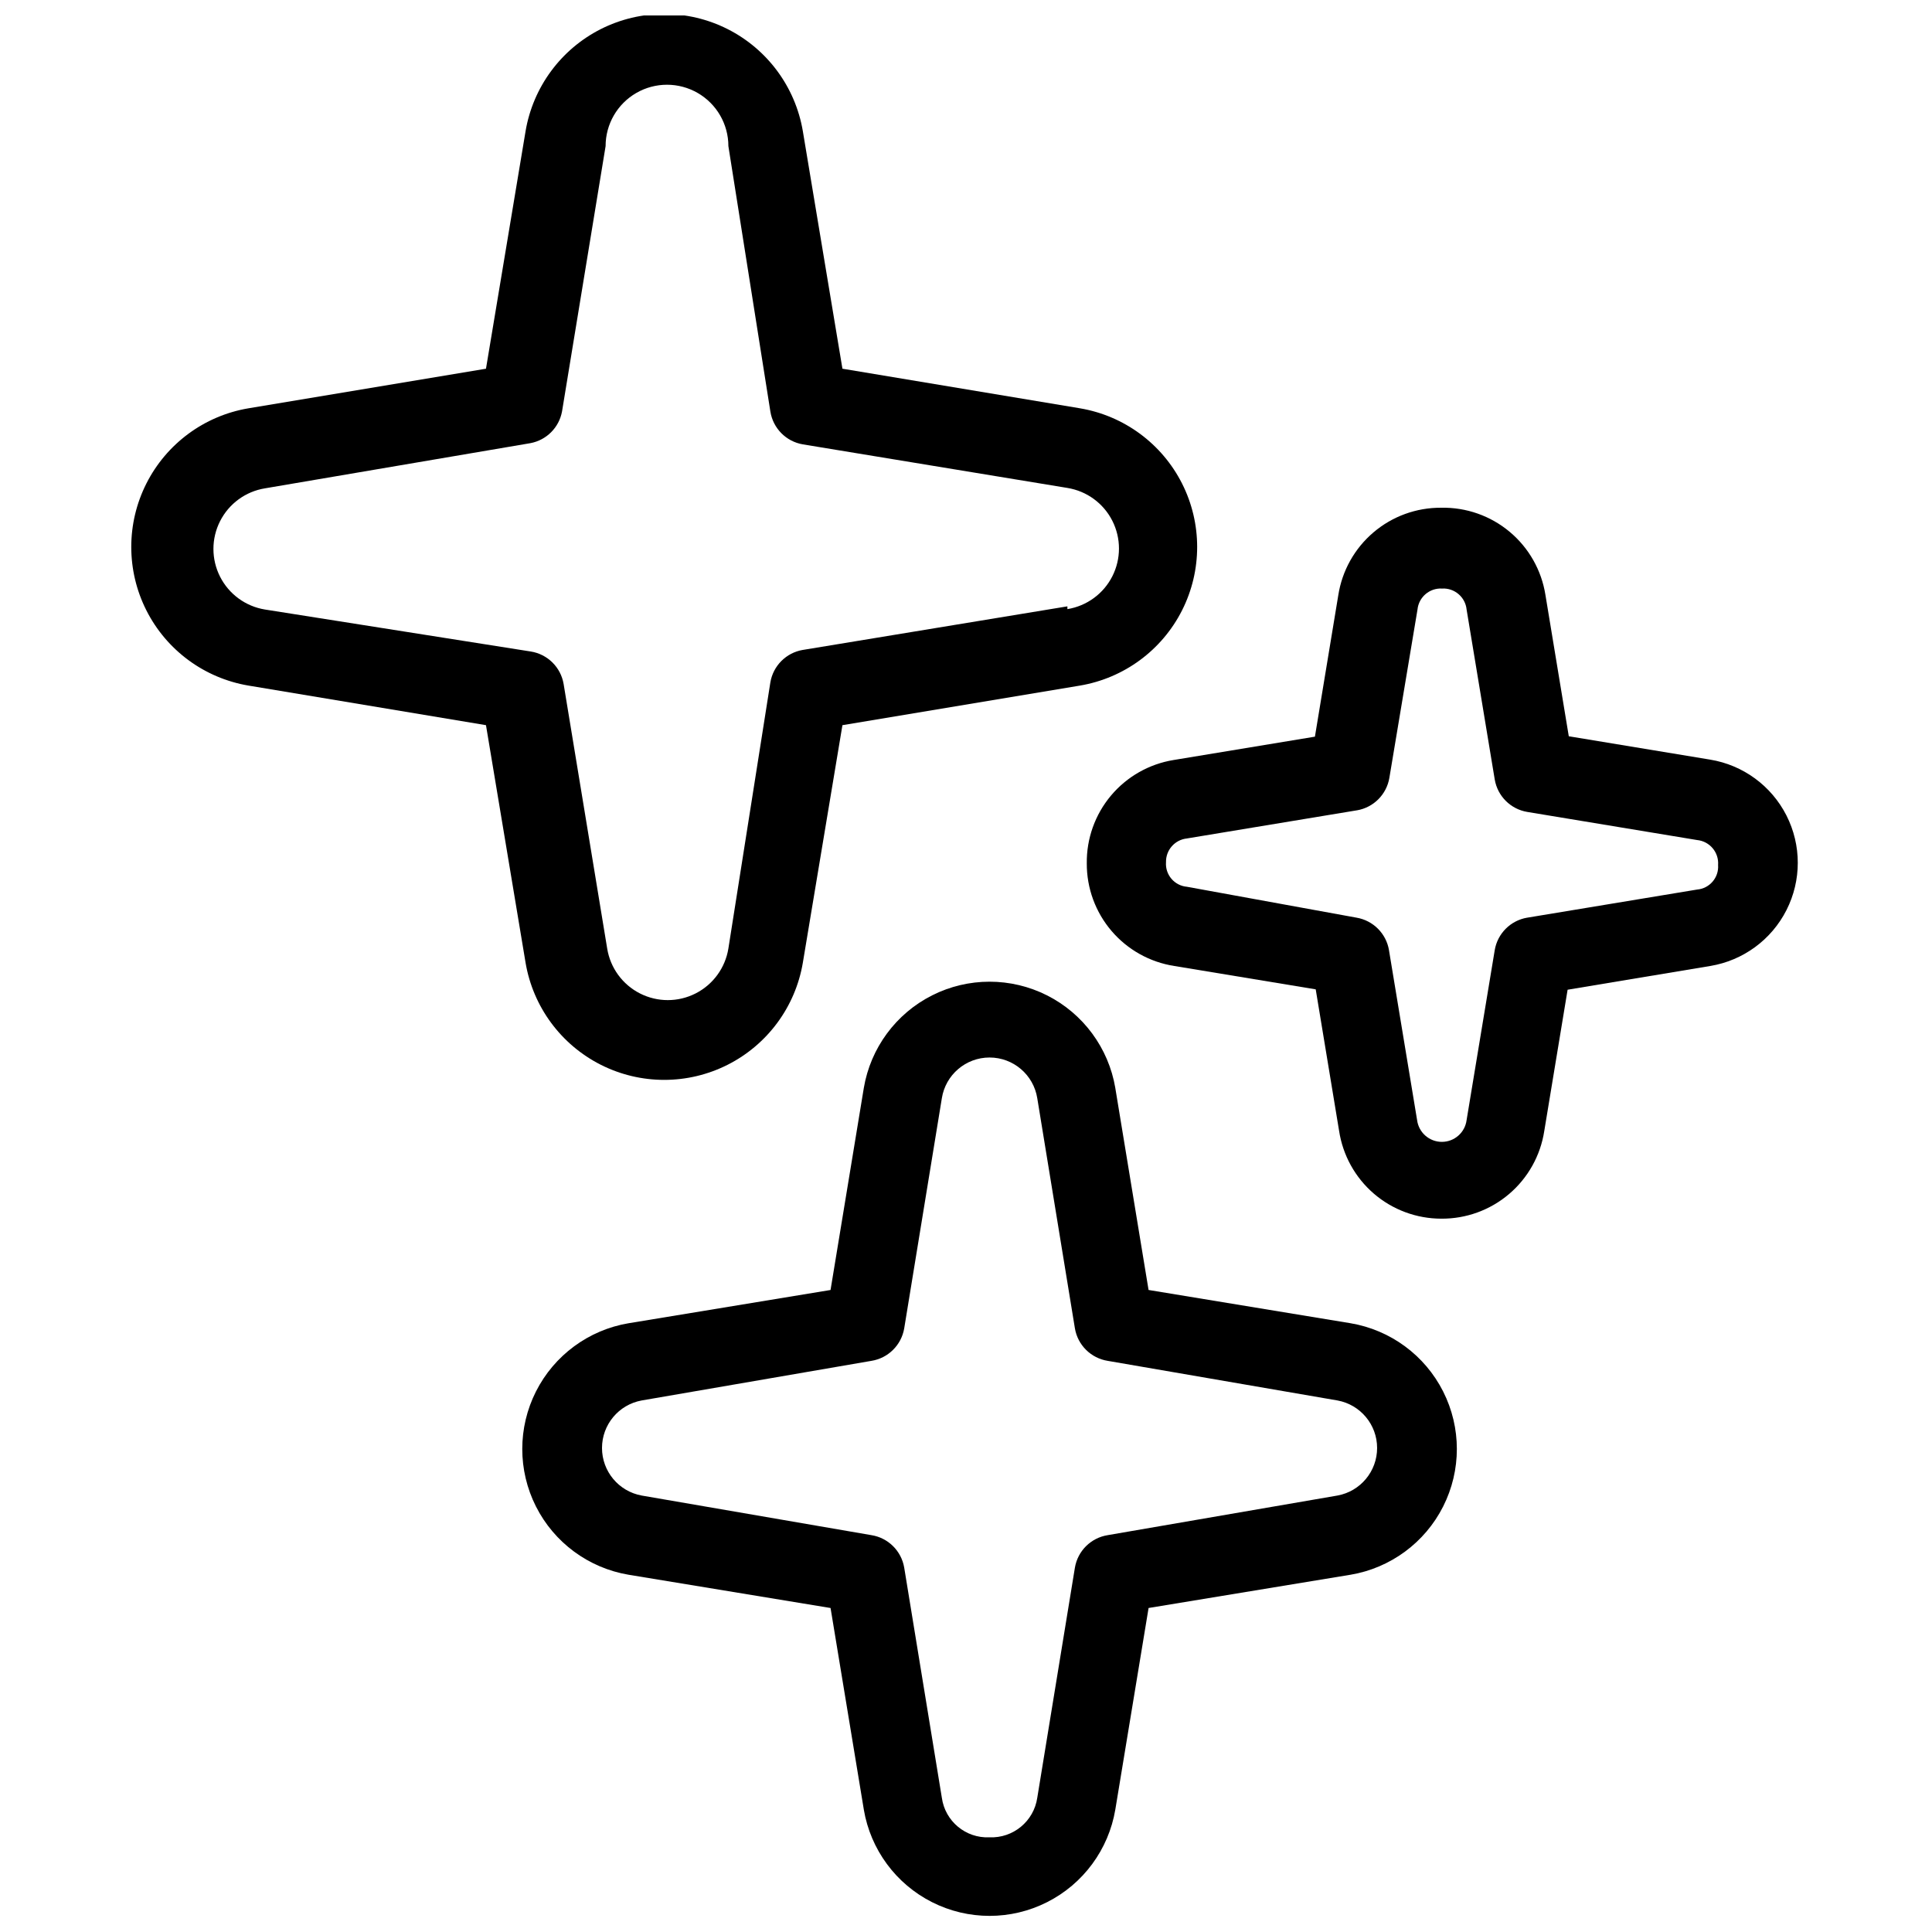
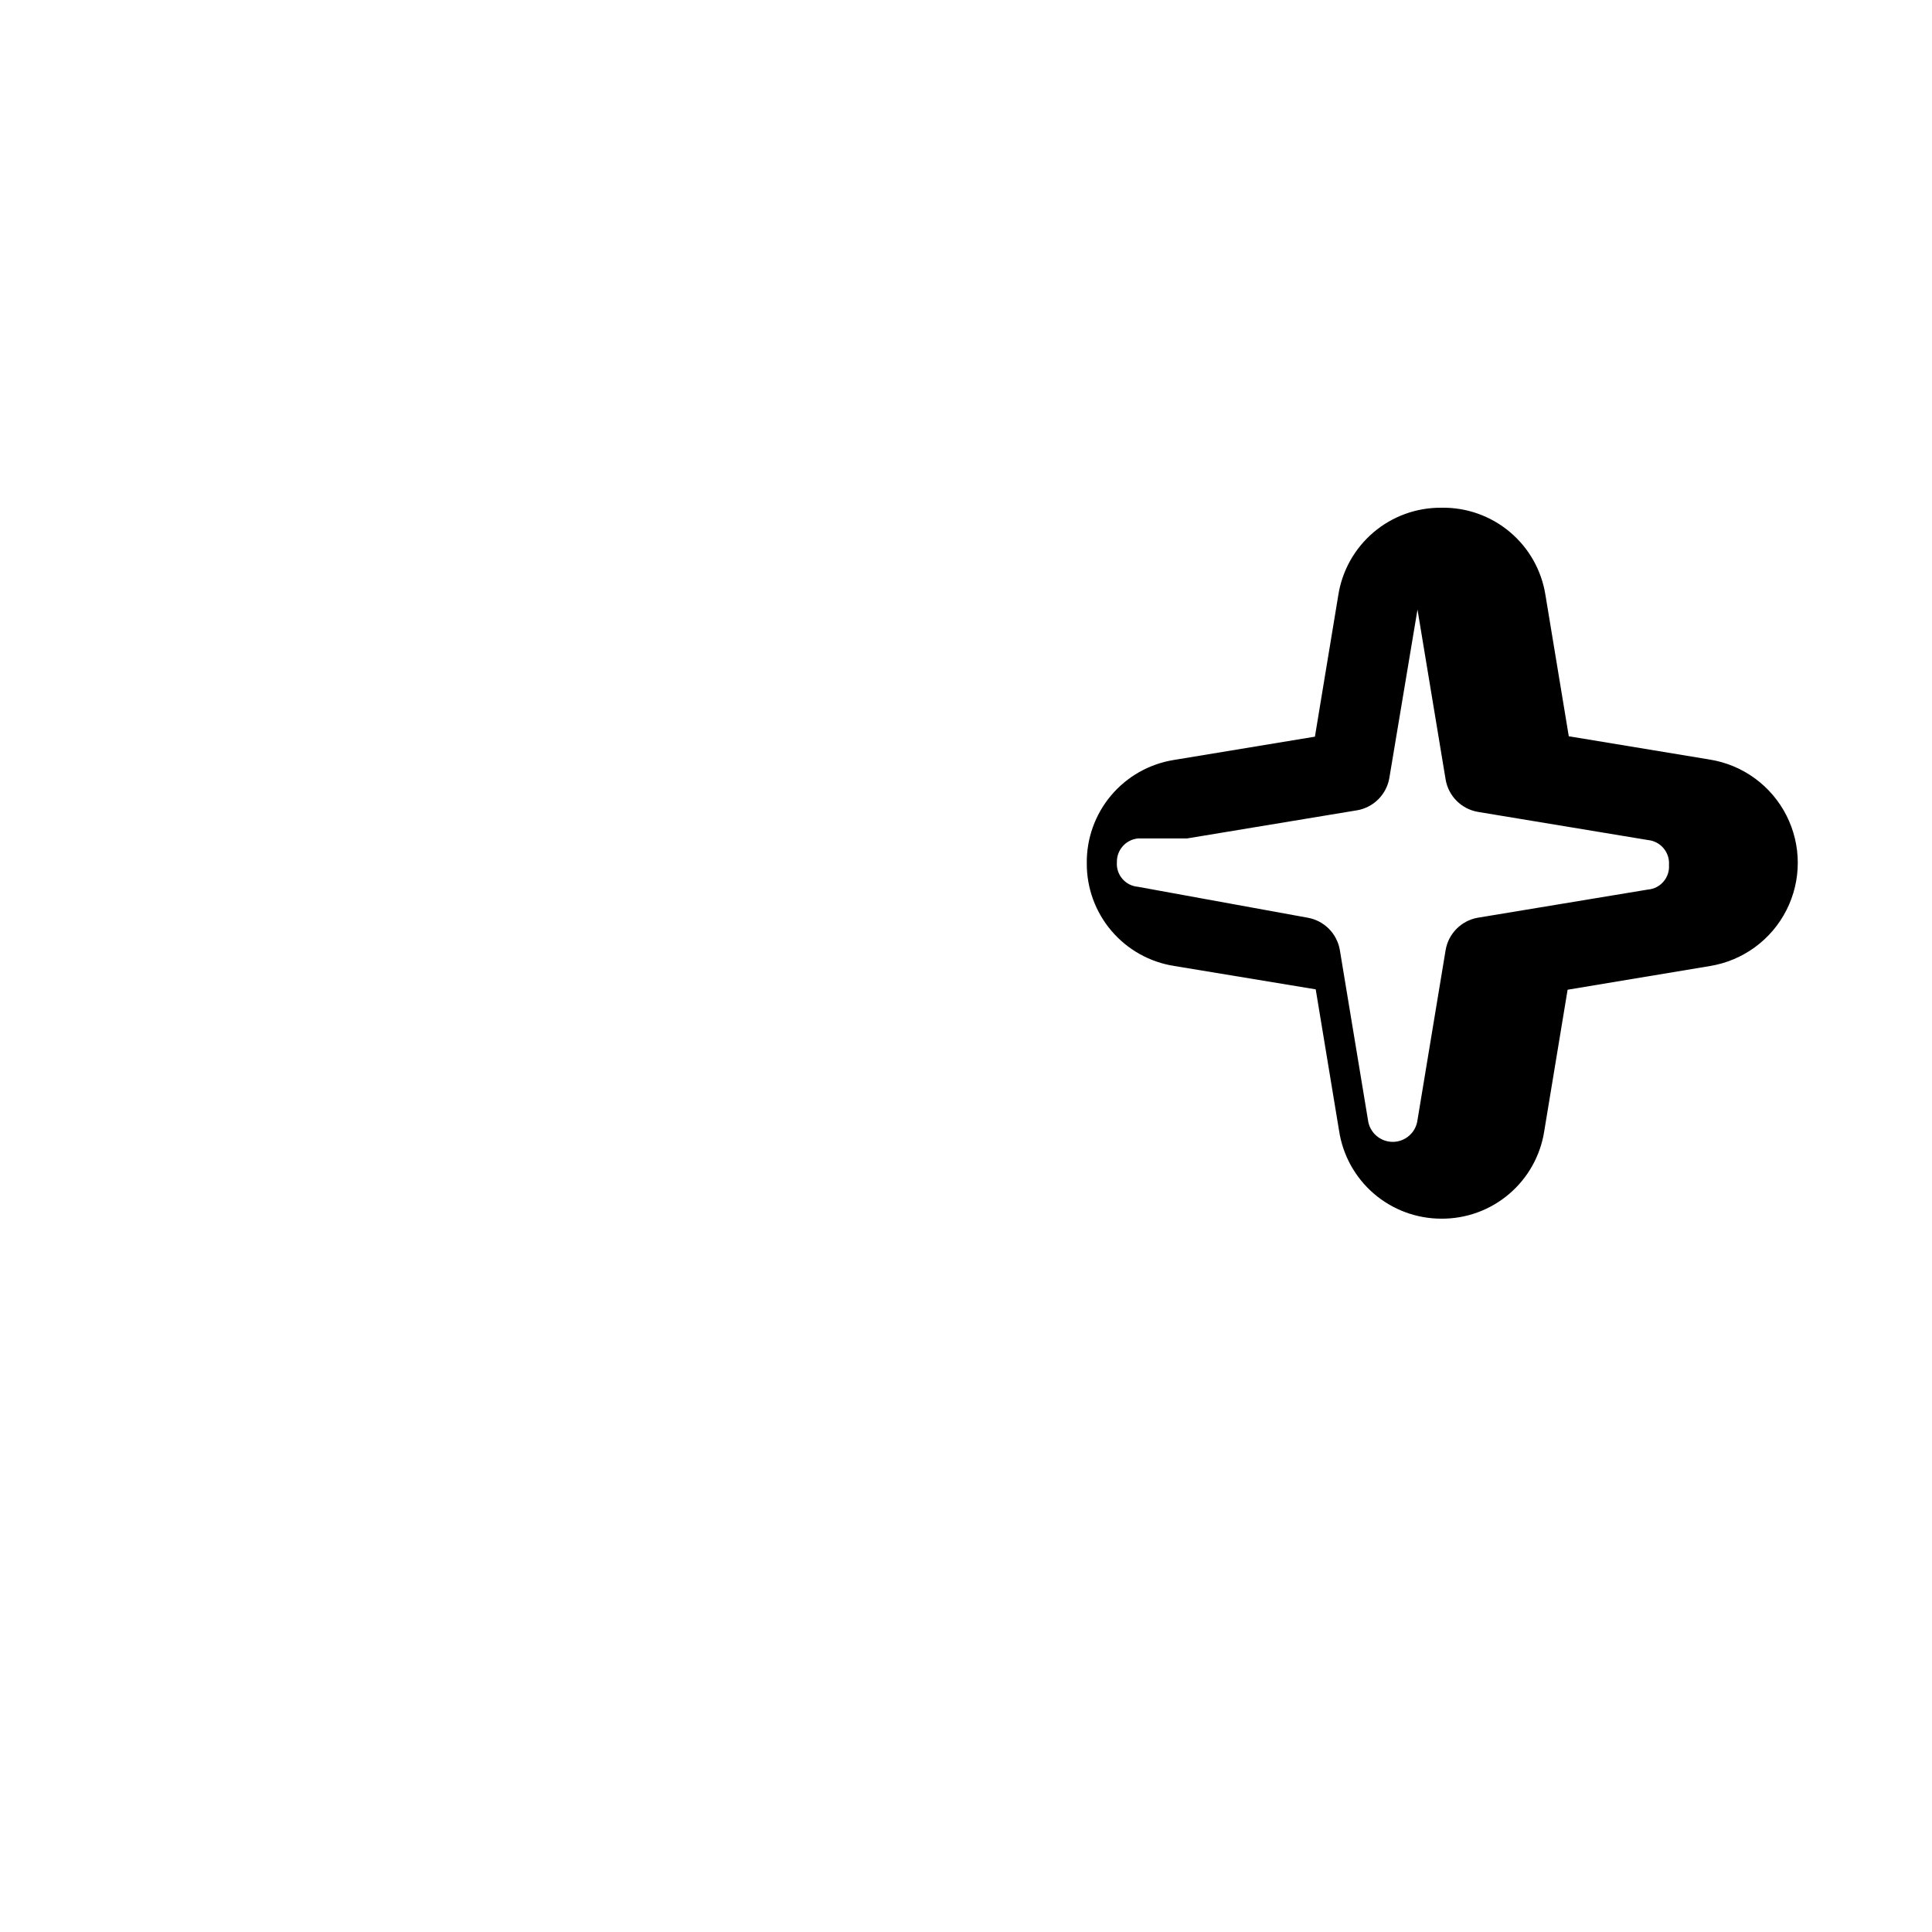
<svg xmlns="http://www.w3.org/2000/svg" width="800px" height="800px" version="1.1" viewBox="144 144 512 512">
  <defs>
    <clipPath id="b">
-       <path d="m178 148.09h284v282.91h-284z" />
-     </clipPath>
+       </clipPath>
    <clipPath id="a">
-       <path d="m282 404h249v247.9h-249z" />
-     </clipPath>
+       </clipPath>
  </defs>
  <g clip-path="url(#b)">
-     <path d="m430.23 252.21-62.977-10.496-10.496-62.977c-1.977-11.664-9.379-21.695-19.941-27.031-10.559-5.332-23.027-5.332-33.59 0-10.559 5.336-17.961 15.367-19.941 27.031l-10.496 62.977-62.977 10.496c-11.664 1.977-21.695 9.379-27.027 19.941s-5.332 23.027 0 33.59 15.363 17.961 27.027 19.941l62.977 10.496 10.496 62.977c1.98 11.664 9.383 21.695 19.941 27.027 10.562 5.332 23.031 5.332 33.59 0 10.562-5.332 17.965-15.363 19.941-27.027l10.496-62.977 62.977-10.496c11.664-1.98 21.695-9.379 27.031-19.941 5.332-10.562 5.332-23.027 0-33.59-5.336-10.562-15.367-17.965-27.031-19.941zm-3.359 52.48-70.113 11.547v-0.004c-4.41 0.746-7.863 4.199-8.605 8.609l-11.125 70.531c-0.832 5.129-4.062 9.551-8.691 11.902-4.633 2.352-10.105 2.352-14.738 0-4.629-2.352-7.859-6.773-8.688-11.902l-11.547-70.113c-0.758-4.441-4.262-7.902-8.711-8.605l-70.43-11.125c-5.125-0.832-9.547-4.062-11.898-8.691-2.352-4.633-2.352-10.105 0-14.734 2.352-4.633 6.773-7.863 11.898-8.691l70.324-11.969c4.266-0.793 7.602-4.129 8.395-8.395l11.547-70.324c0-5.812 3.102-11.184 8.133-14.09 5.035-2.906 11.238-2.906 16.27 0 5.035 2.906 8.137 8.277 8.137 14.09l11.125 70.324c0.703 4.449 4.164 7.957 8.605 8.711l70.113 11.547c5.129 0.832 9.551 4.059 11.902 8.691 2.352 4.629 2.352 10.105 0 14.734-2.352 4.629-6.773 7.859-11.902 8.691z" />
-   </g>
-   <path d="m432.01 372.81c-0.027 6.559 2.297 12.91 6.555 17.898 4.258 4.988 10.16 8.281 16.641 9.289l37.473 6.191 6.191 37.473v-0.004c0.98 6.484 4.25 12.398 9.219 16.676 4.969 4.273 11.305 6.625 17.859 6.629 6.578 0.051 12.953-2.262 17.961-6.523 5.012-4.258 8.324-10.176 9.332-16.676l6.191-37.473 37.785-6.293c8.715-1.434 16.223-6.938 20.219-14.812 3.992-7.875 3.992-17.184 0-25.062-3.996-7.875-11.504-13.379-20.219-14.812l-37.473-6.191-6.191-37.473v0.004c-1.035-6.535-4.402-12.473-9.477-16.715-5.074-4.246-11.512-6.512-18.129-6.379-6.574-0.051-12.949 2.262-17.957 6.523-5.012 4.258-8.324 10.176-9.332 16.672l-6.191 37.473-37.473 6.191c-6.477 1.059-12.359 4.402-16.578 9.43s-6.492 11.402-6.406 17.965zm26.555-6.613 45.027-7.453v0.004c4.41-0.742 7.863-4.199 8.605-8.609l7.453-44.605c0.332-3.297 3.199-5.75 6.508-5.562 3.309-0.188 6.176 2.266 6.508 5.562l7.453 45.027c0.742 4.41 4.195 7.863 8.605 8.605l45.027 7.453c3.34 0.332 5.809 3.266 5.562 6.613 0.242 3.324-2.238 6.227-5.562 6.508l-45.027 7.453v-0.004c-4.41 0.746-7.863 4.199-8.605 8.609l-7.453 45.027c-0.418 3.305-3.231 5.781-6.559 5.781-3.332 0-6.141-2.477-6.562-5.781l-7.453-45.027h0.004c-0.746-4.41-4.199-7.863-8.609-8.609l-44.922-8.184c-3.324-0.281-5.805-3.184-5.562-6.508-0.07-3.231 2.352-5.973 5.562-6.297z" />
+     </g>
+   <path d="m432.01 372.81c-0.027 6.559 2.297 12.91 6.555 17.898 4.258 4.988 10.16 8.281 16.641 9.289l37.473 6.191 6.191 37.473v-0.004c0.98 6.484 4.25 12.398 9.219 16.676 4.969 4.273 11.305 6.625 17.859 6.629 6.578 0.051 12.953-2.262 17.961-6.523 5.012-4.258 8.324-10.176 9.332-16.676l6.191-37.473 37.785-6.293c8.715-1.434 16.223-6.938 20.219-14.812 3.992-7.875 3.992-17.184 0-25.062-3.996-7.875-11.504-13.379-20.219-14.812l-37.473-6.191-6.191-37.473v0.004c-1.035-6.535-4.402-12.473-9.477-16.715-5.074-4.246-11.512-6.512-18.129-6.379-6.574-0.051-12.949 2.262-17.957 6.523-5.012 4.258-8.324 10.176-9.332 16.672l-6.191 37.473-37.473 6.191c-6.477 1.059-12.359 4.402-16.578 9.43s-6.492 11.402-6.406 17.965zm26.555-6.613 45.027-7.453v0.004c4.41-0.742 7.863-4.199 8.605-8.609l7.453-44.605l7.453 45.027c0.742 4.41 4.195 7.863 8.605 8.605l45.027 7.453c3.34 0.332 5.809 3.266 5.562 6.613 0.242 3.324-2.238 6.227-5.562 6.508l-45.027 7.453v-0.004c-4.41 0.746-7.863 4.199-8.605 8.609l-7.453 45.027c-0.418 3.305-3.231 5.781-6.559 5.781-3.332 0-6.141-2.477-6.562-5.781l-7.453-45.027h0.004c-0.746-4.41-4.199-7.863-8.609-8.609l-44.922-8.184c-3.324-0.281-5.805-3.184-5.562-6.508-0.07-3.231 2.352-5.973 5.562-6.297z" />
  <g clip-path="url(#a)">
-     <path d="m439.57 623.56 8.816-53.426 53.531-8.816-0.004 0.004c10.586-1.789 19.695-8.504 24.535-18.086 4.844-9.582 4.844-20.898 0-30.48-4.84-9.582-13.949-16.297-24.535-18.086l-53.531-8.816-8.816-53.531 0.004 0.004c-1.789-10.59-8.504-19.695-18.086-24.539-9.582-4.84-20.898-4.84-30.48 0-9.582 4.844-16.297 13.949-18.086 24.539l-8.816 53.531-53.531 8.816 0.004-0.004c-10.59 1.789-19.695 8.504-24.539 18.086-4.84 9.582-4.84 20.898 0 30.48 4.844 9.582 13.949 16.297 24.539 18.086l53.531 8.816 8.816 53.426-0.004-0.004c1.789 10.59 8.504 19.695 18.086 24.535 9.582 4.844 20.898 4.844 30.48 0 9.582-4.84 16.297-13.945 18.086-24.535zm-33.379 7.348c-6.277 0.277-11.734-4.269-12.594-10.496l-9.973-60.98c-0.758-4.441-4.262-7.906-8.711-8.605l-60.879-10.496c-6.078-1.117-10.496-6.414-10.496-12.598 0-6.18 4.418-11.48 10.496-12.594l60.879-10.496c4.449-0.703 7.953-4.168 8.711-8.605l9.973-60.98v-0.004c0.984-6.223 6.348-10.805 12.645-10.805 6.301 0 11.664 4.582 12.648 10.805l9.973 60.98v0.004c0.754 4.438 4.262 7.902 8.711 8.605l60.879 10.496c6.078 1.113 10.496 6.414 10.496 12.594 0 6.184-4.418 11.48-10.496 12.598l-60.879 10.496c-4.449 0.699-7.957 4.164-8.711 8.605l-9.973 60.98c-0.91 6.242-6.398 10.777-12.699 10.496z" />
-   </g>
+     </g>
</svg>